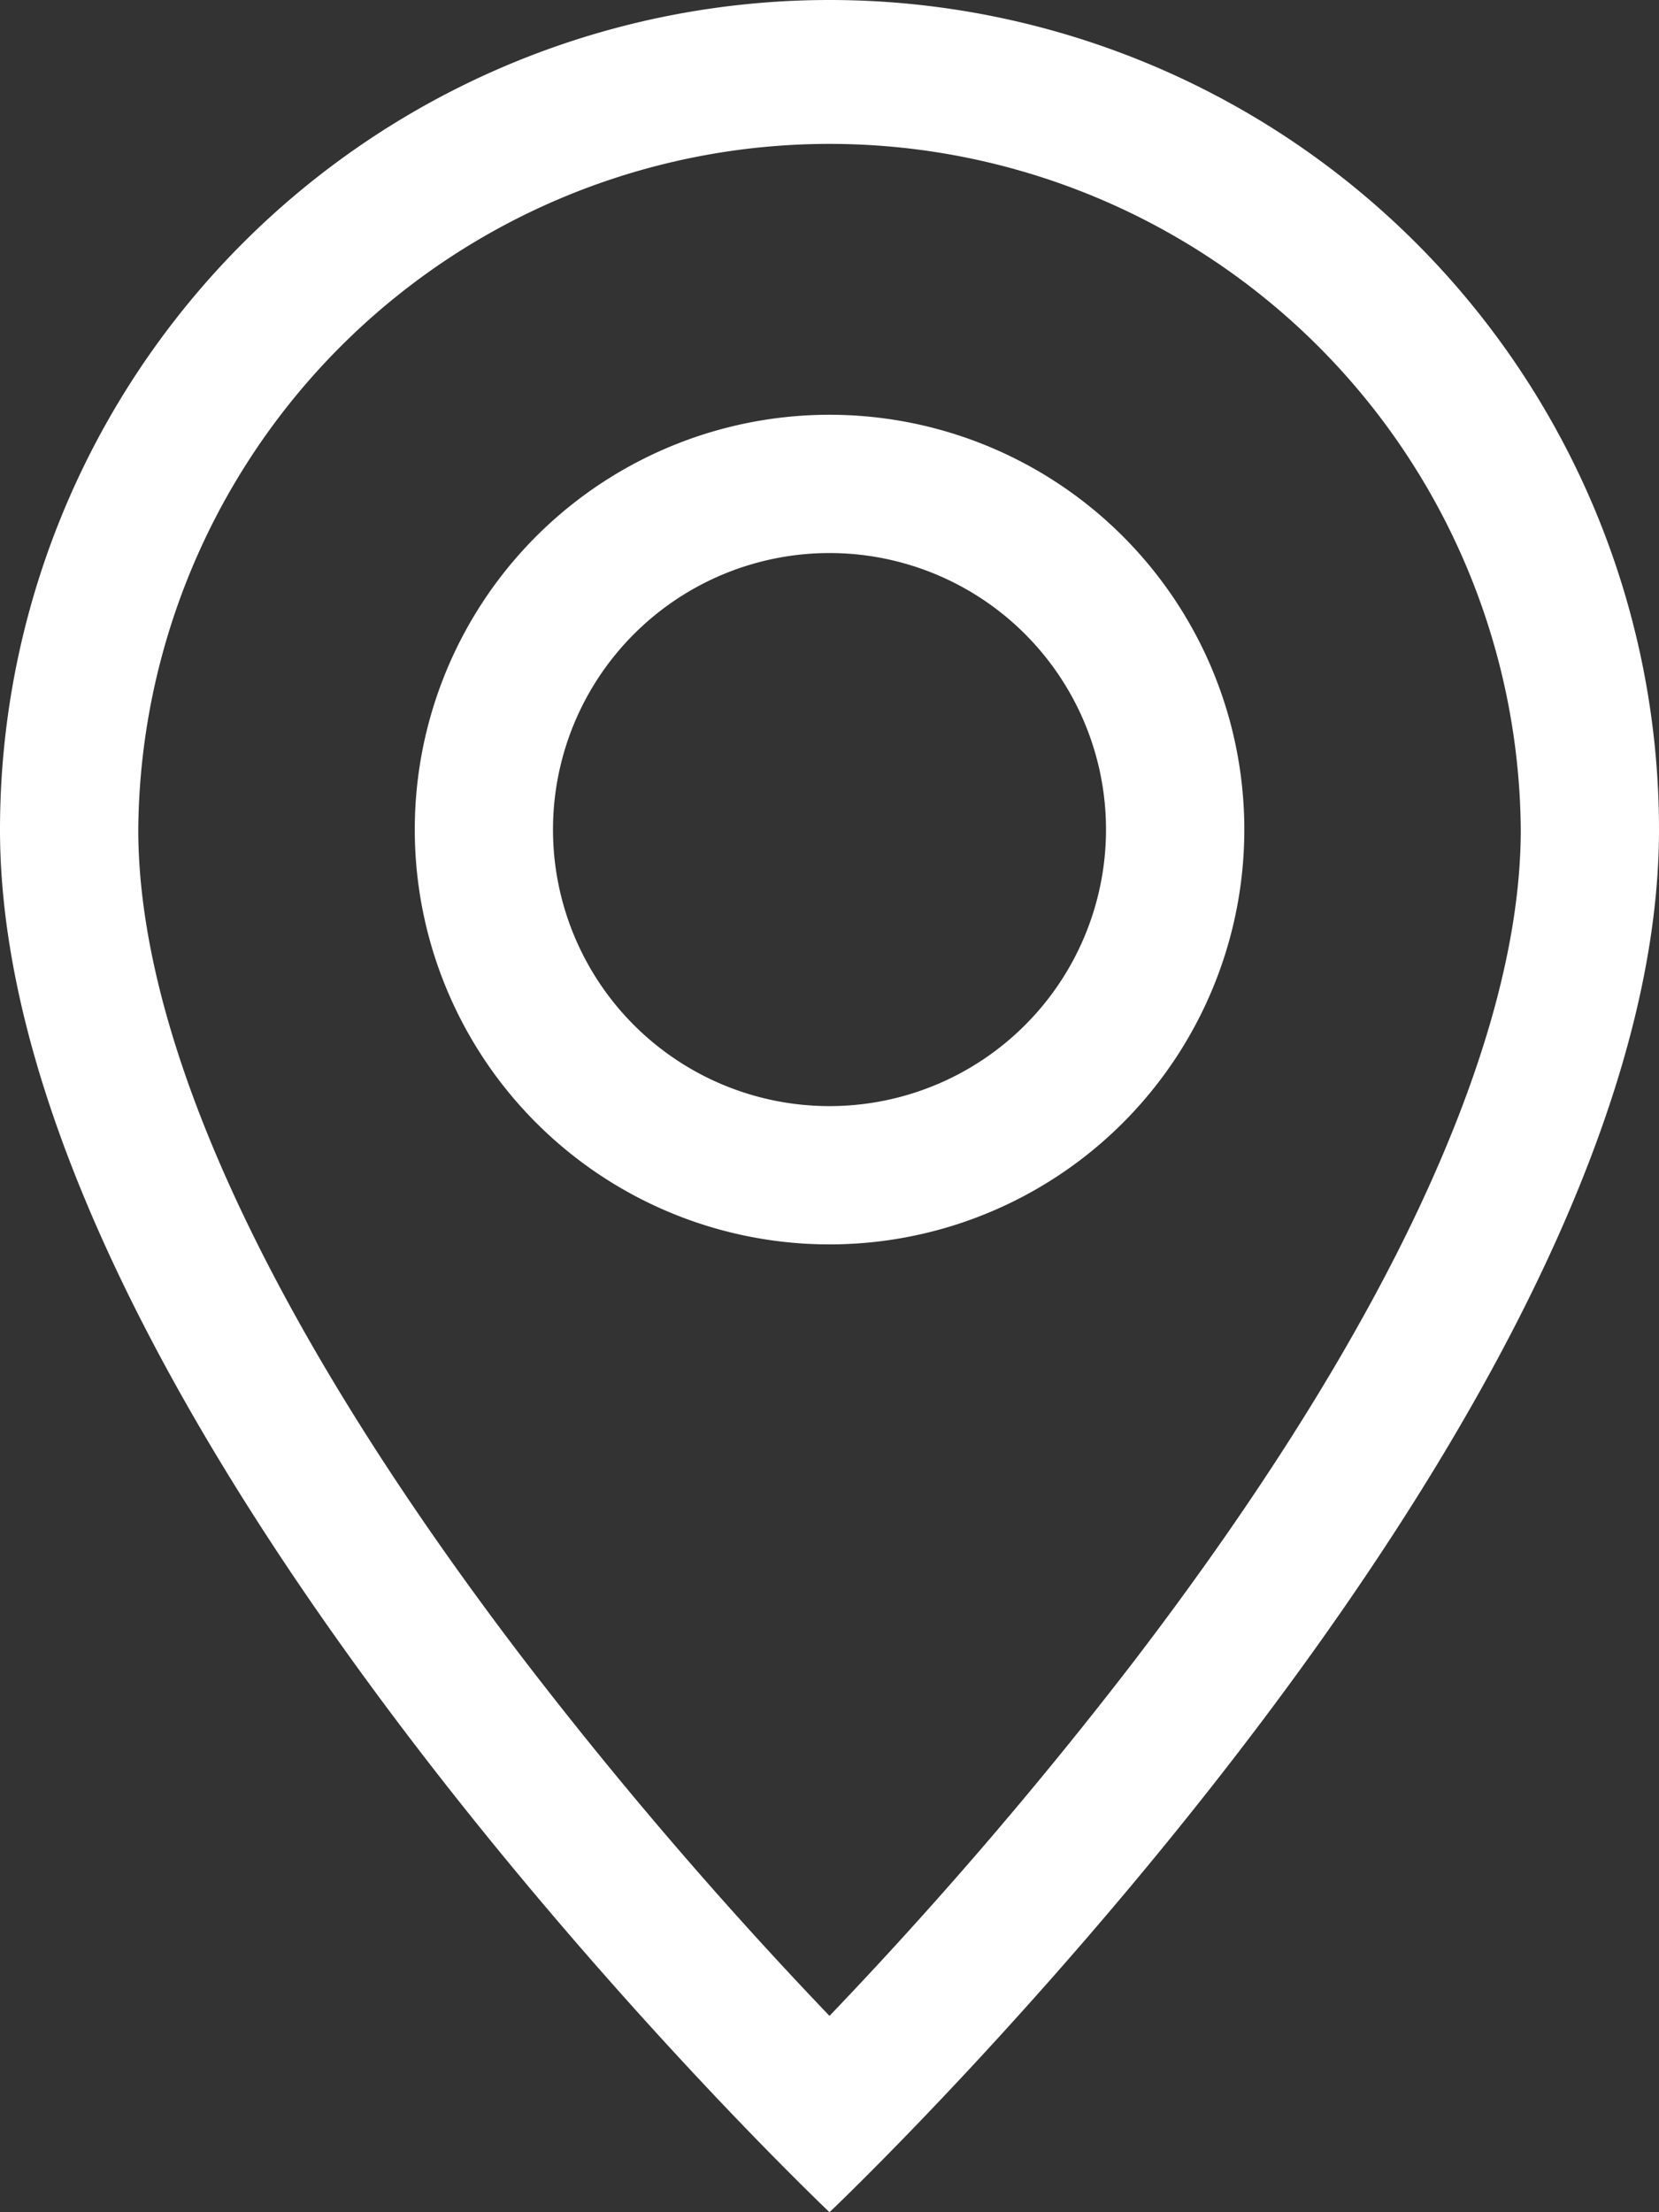
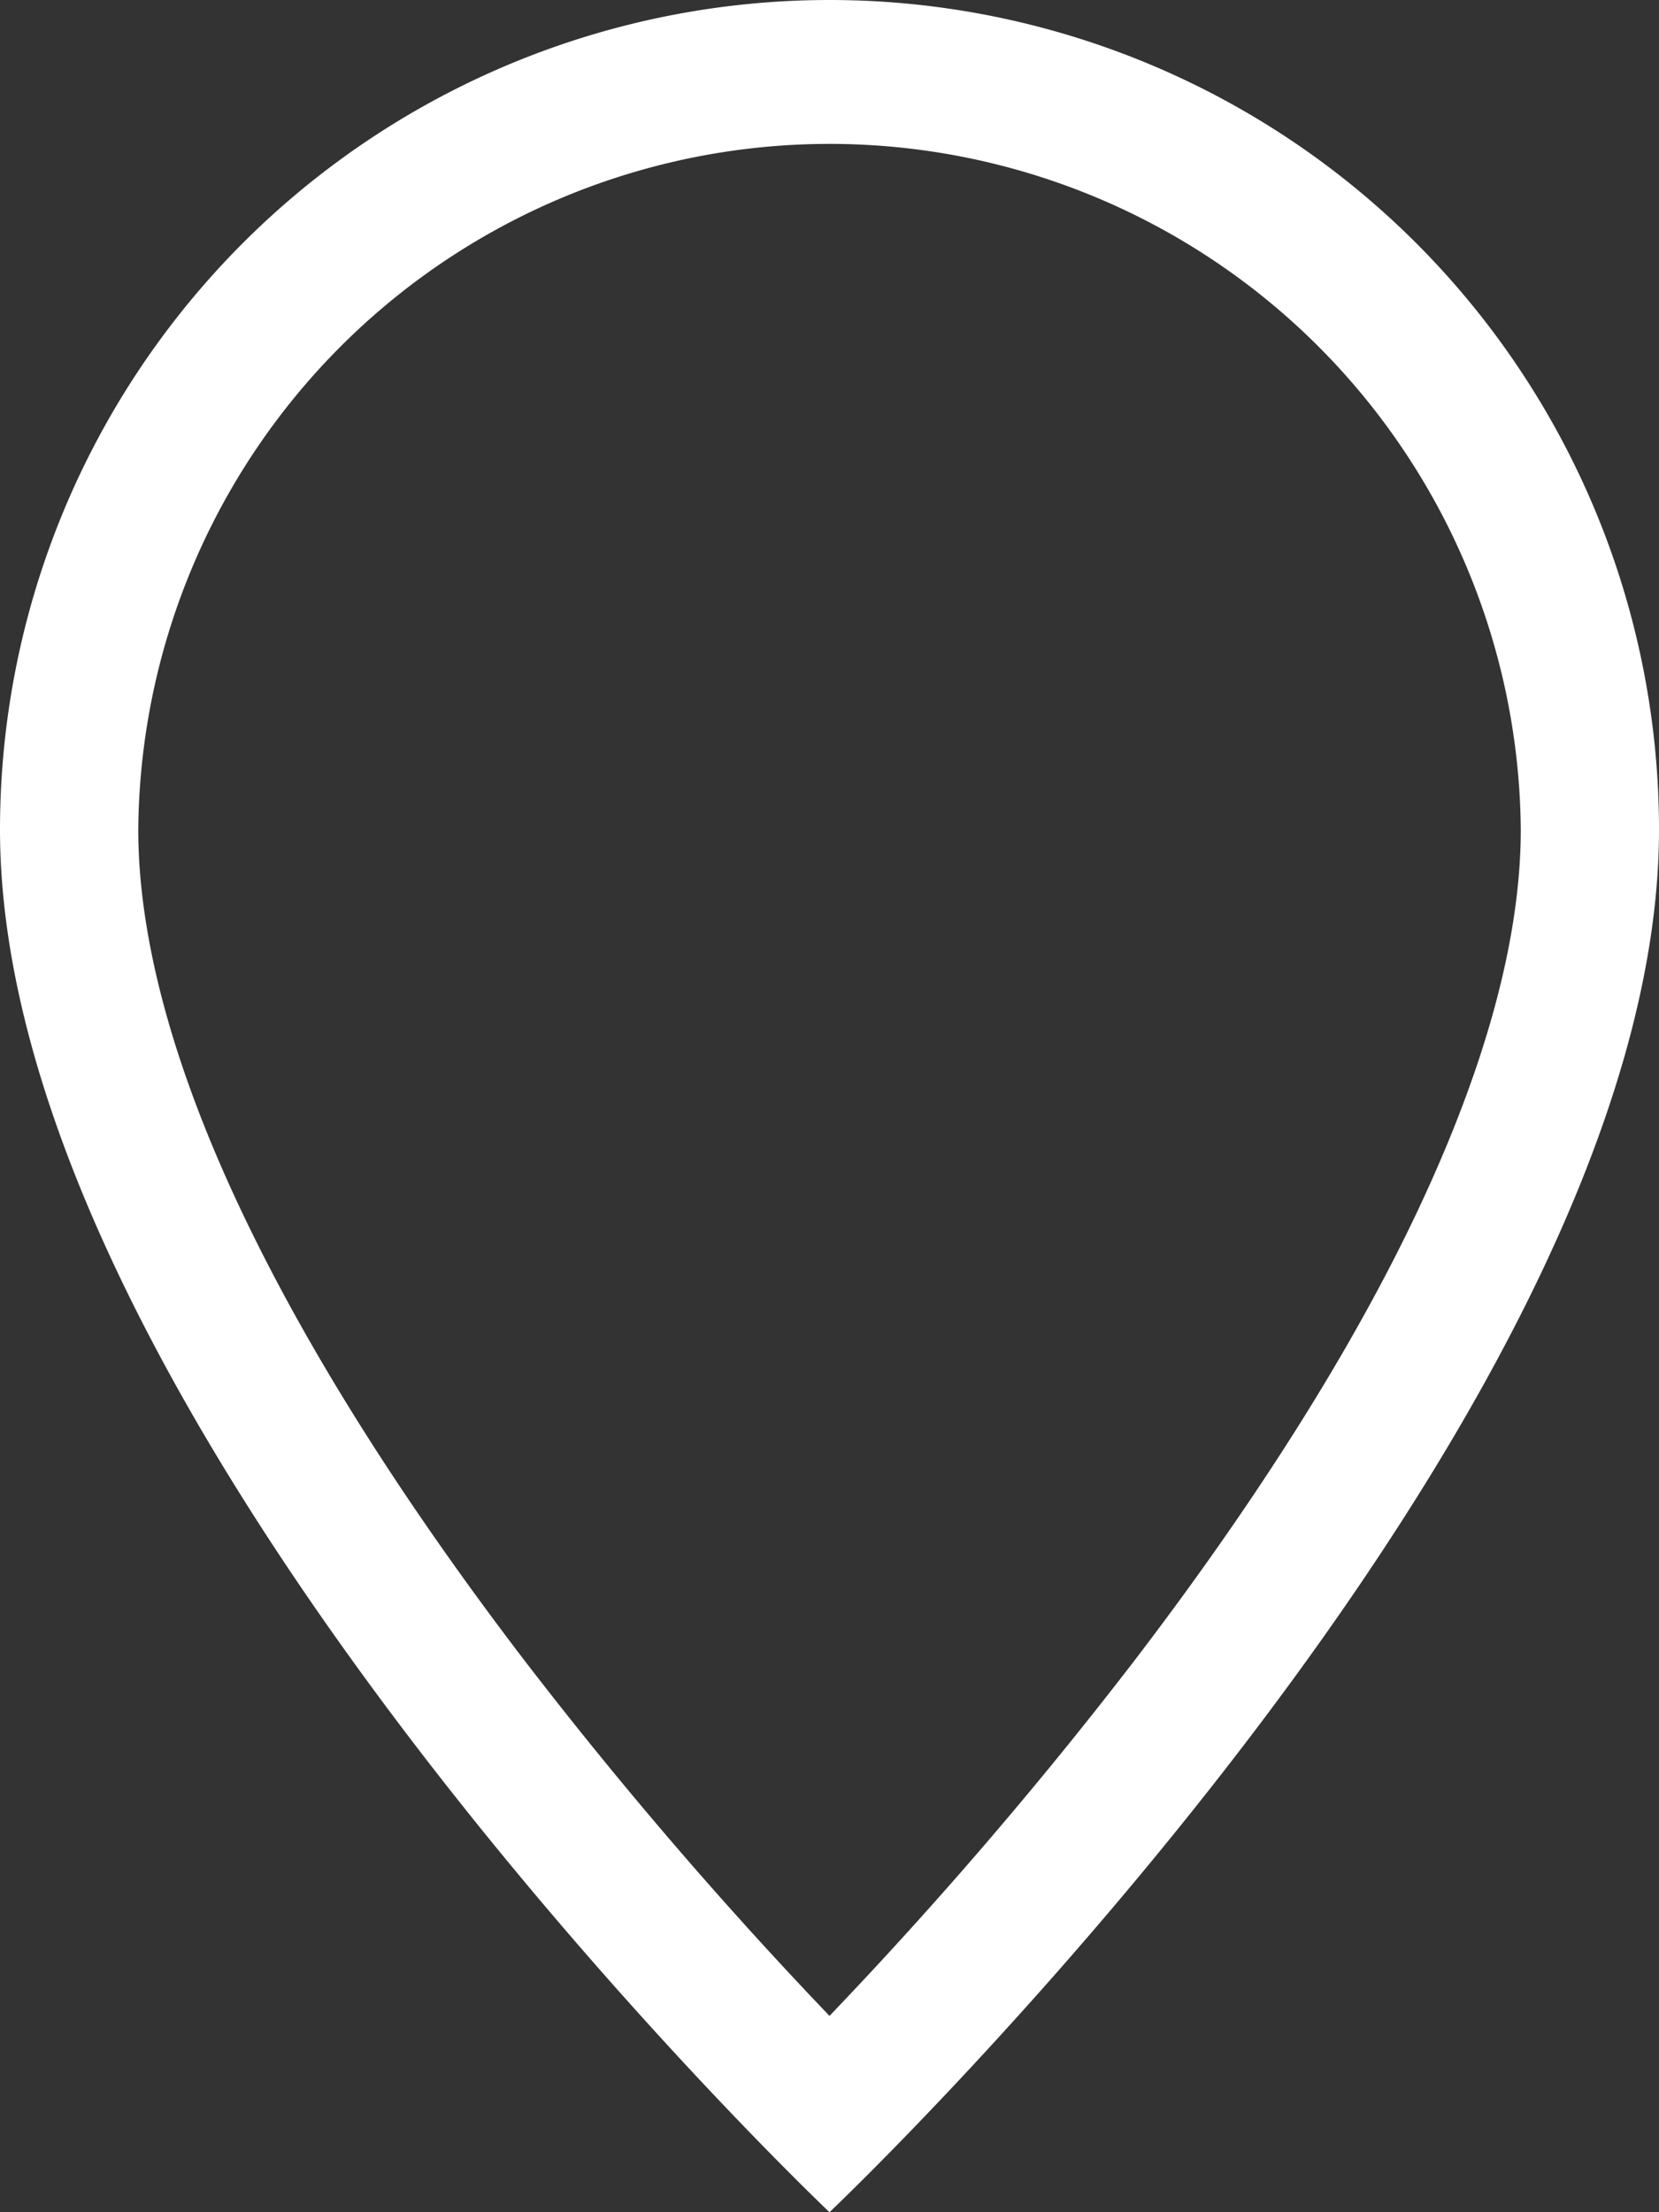
<svg xmlns="http://www.w3.org/2000/svg" id="Layer_7" data-name="Layer 7" viewBox="0 0 358.5 478">
  <rect x="0" y="0" width="358.5" height="478" fill="#333333" stroke="none" />
  <defs>
    <style>.cls-1{fill:#fff;}</style>
  </defs>
  <title>marker posizione</title>
  <path class="cls-1" d="M375.46,276.08c-15.66,31.73-36.87,63.34-58.56,91.72A938.76,938.76,0,0,1,251,444.58a938.76,938.76,0,0,1-65.9-76.78c-21.69-28.38-42.9-60-58.56-91.72-15.83-32-24.91-62.08-24.91-87.83a149.38,149.38,0,0,1,298.75,0C400.38,214,391.26,244,375.46,276.08ZM251,487S430.25,317.13,430.25,188.25a179.25,179.25,0,0,0-358.5,0C71.75,317.13,251,487,251,487Z" transform="translate(-71.75 -9)" />
-   <path class="cls-1" d="M251,248a59.75,59.75,0,1,1,59.75-59.75A59.75,59.75,0,0,1,251,248Zm0,29.88a89.63,89.63,0,1,0-89.62-89.63A89.63,89.63,0,0,0,251,277.88Z" transform="translate(-71.75 -9)" />
</svg>